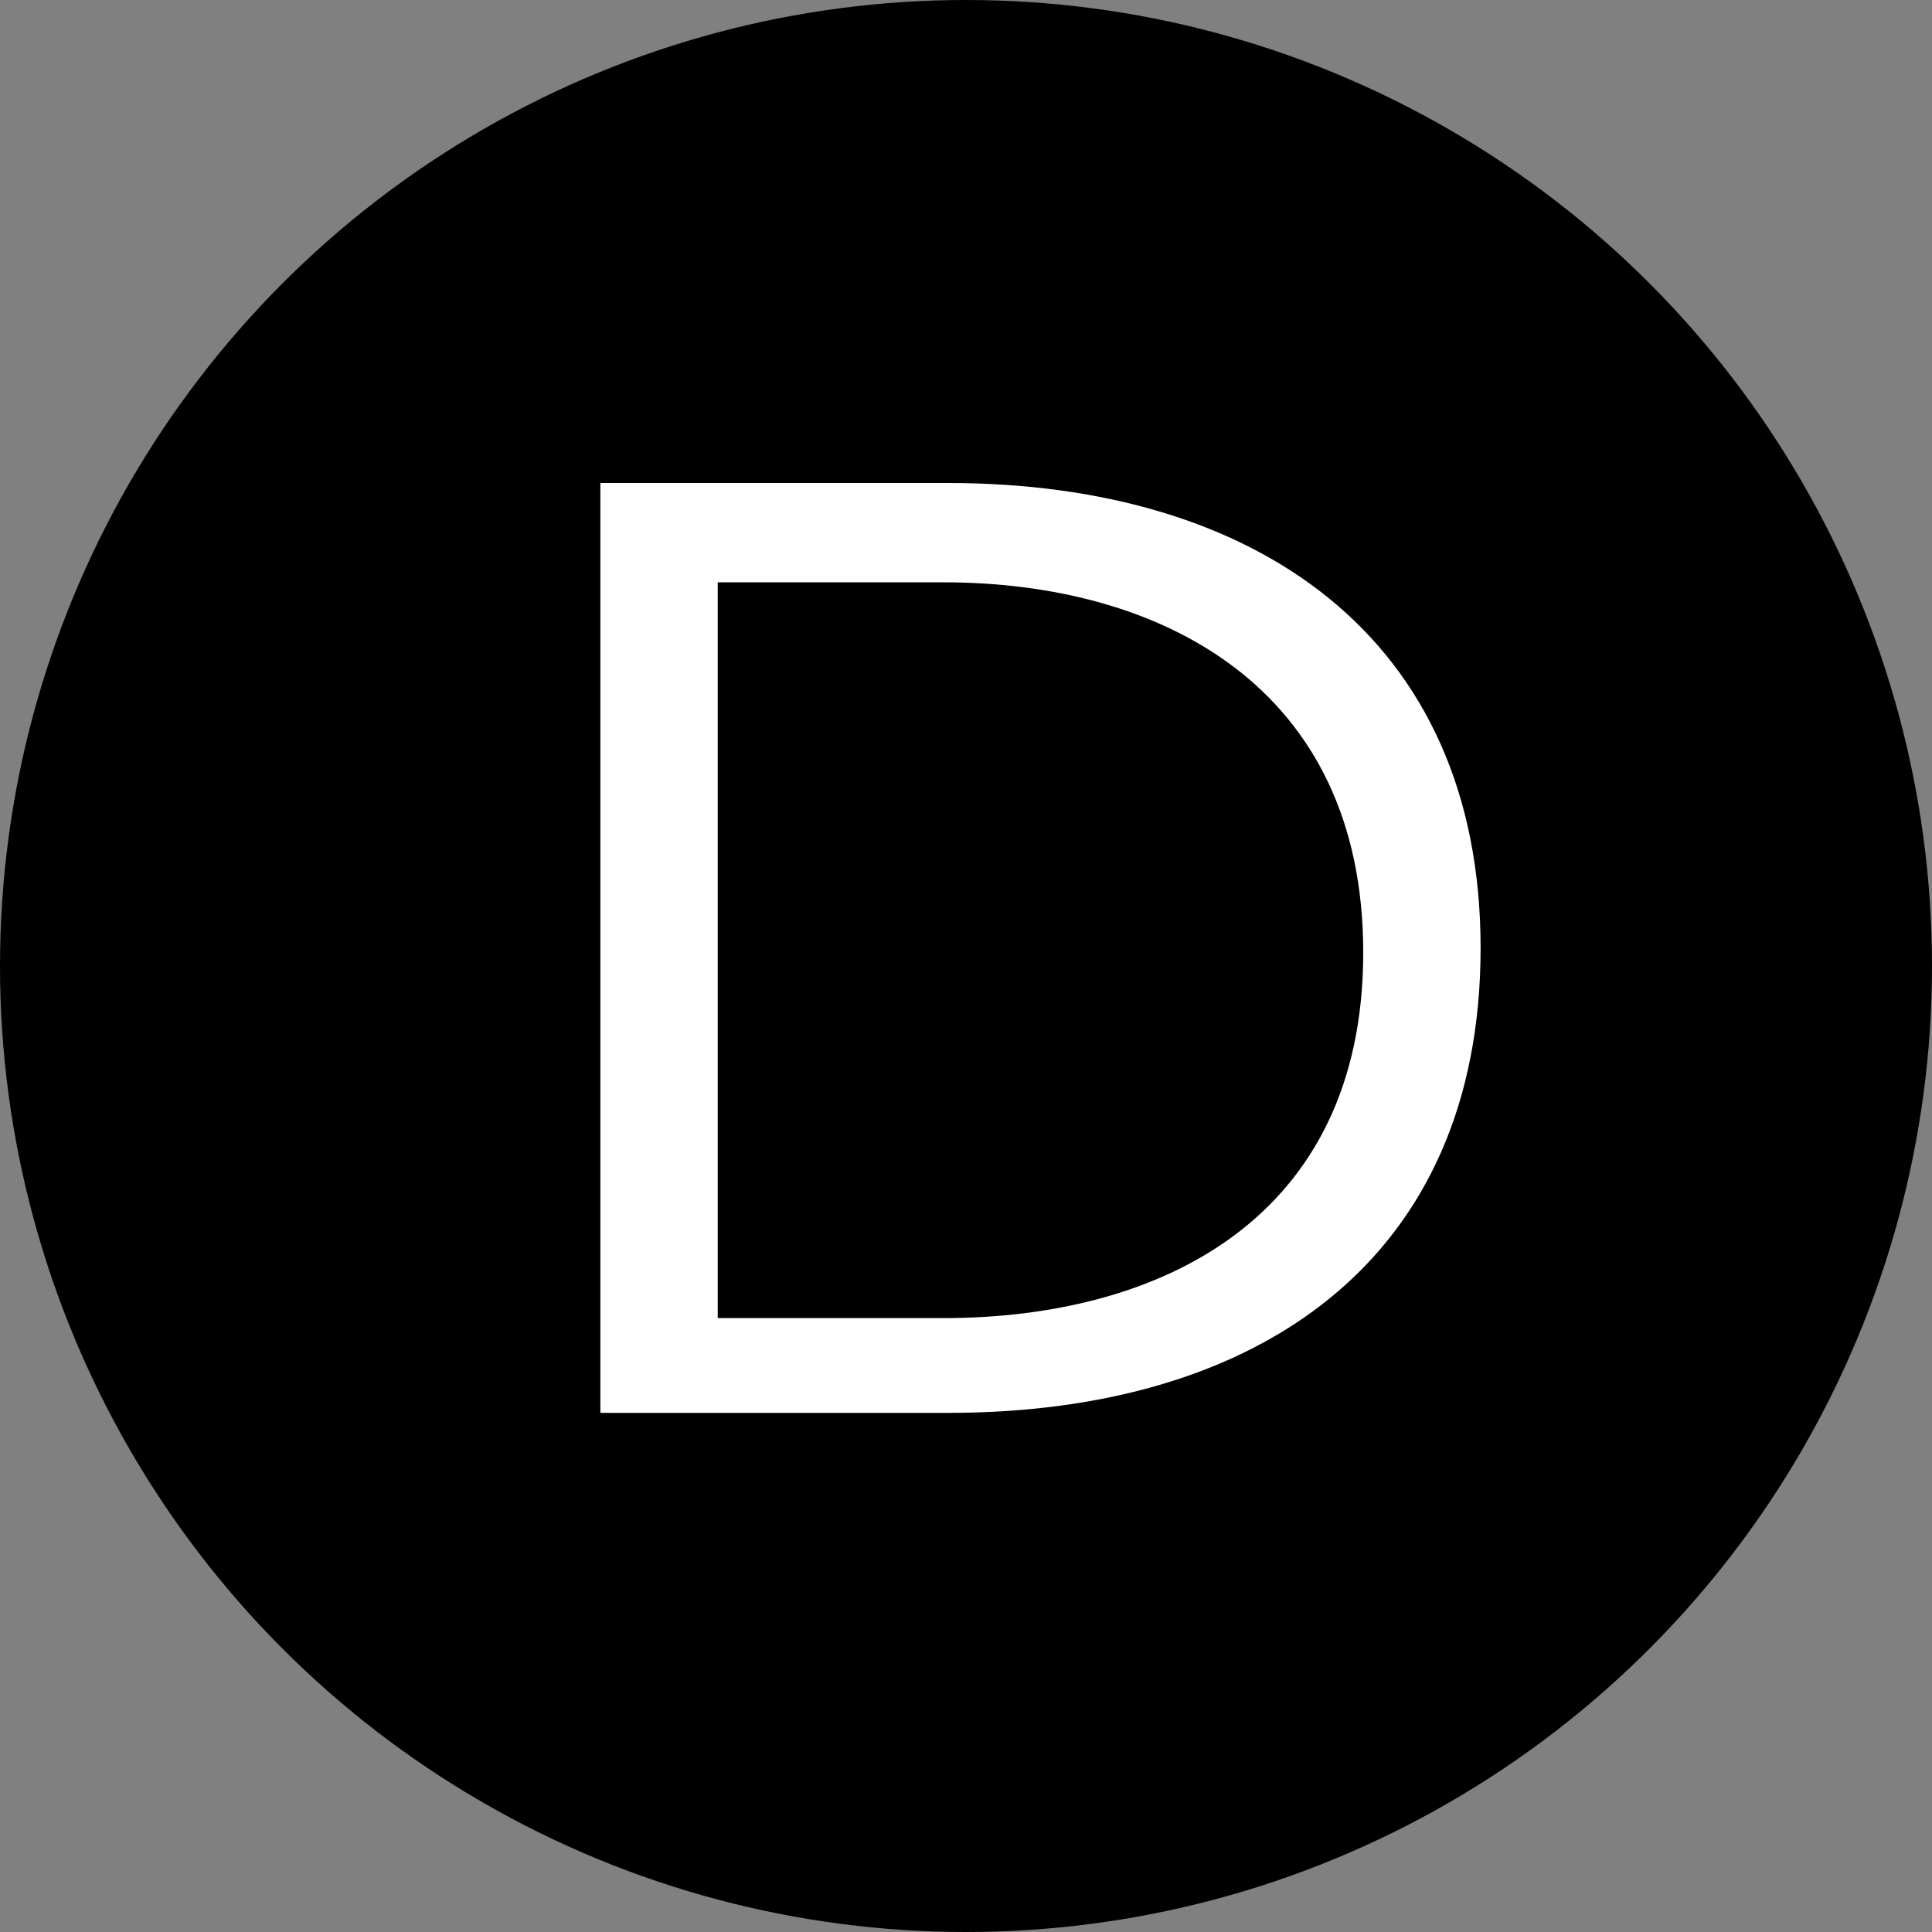
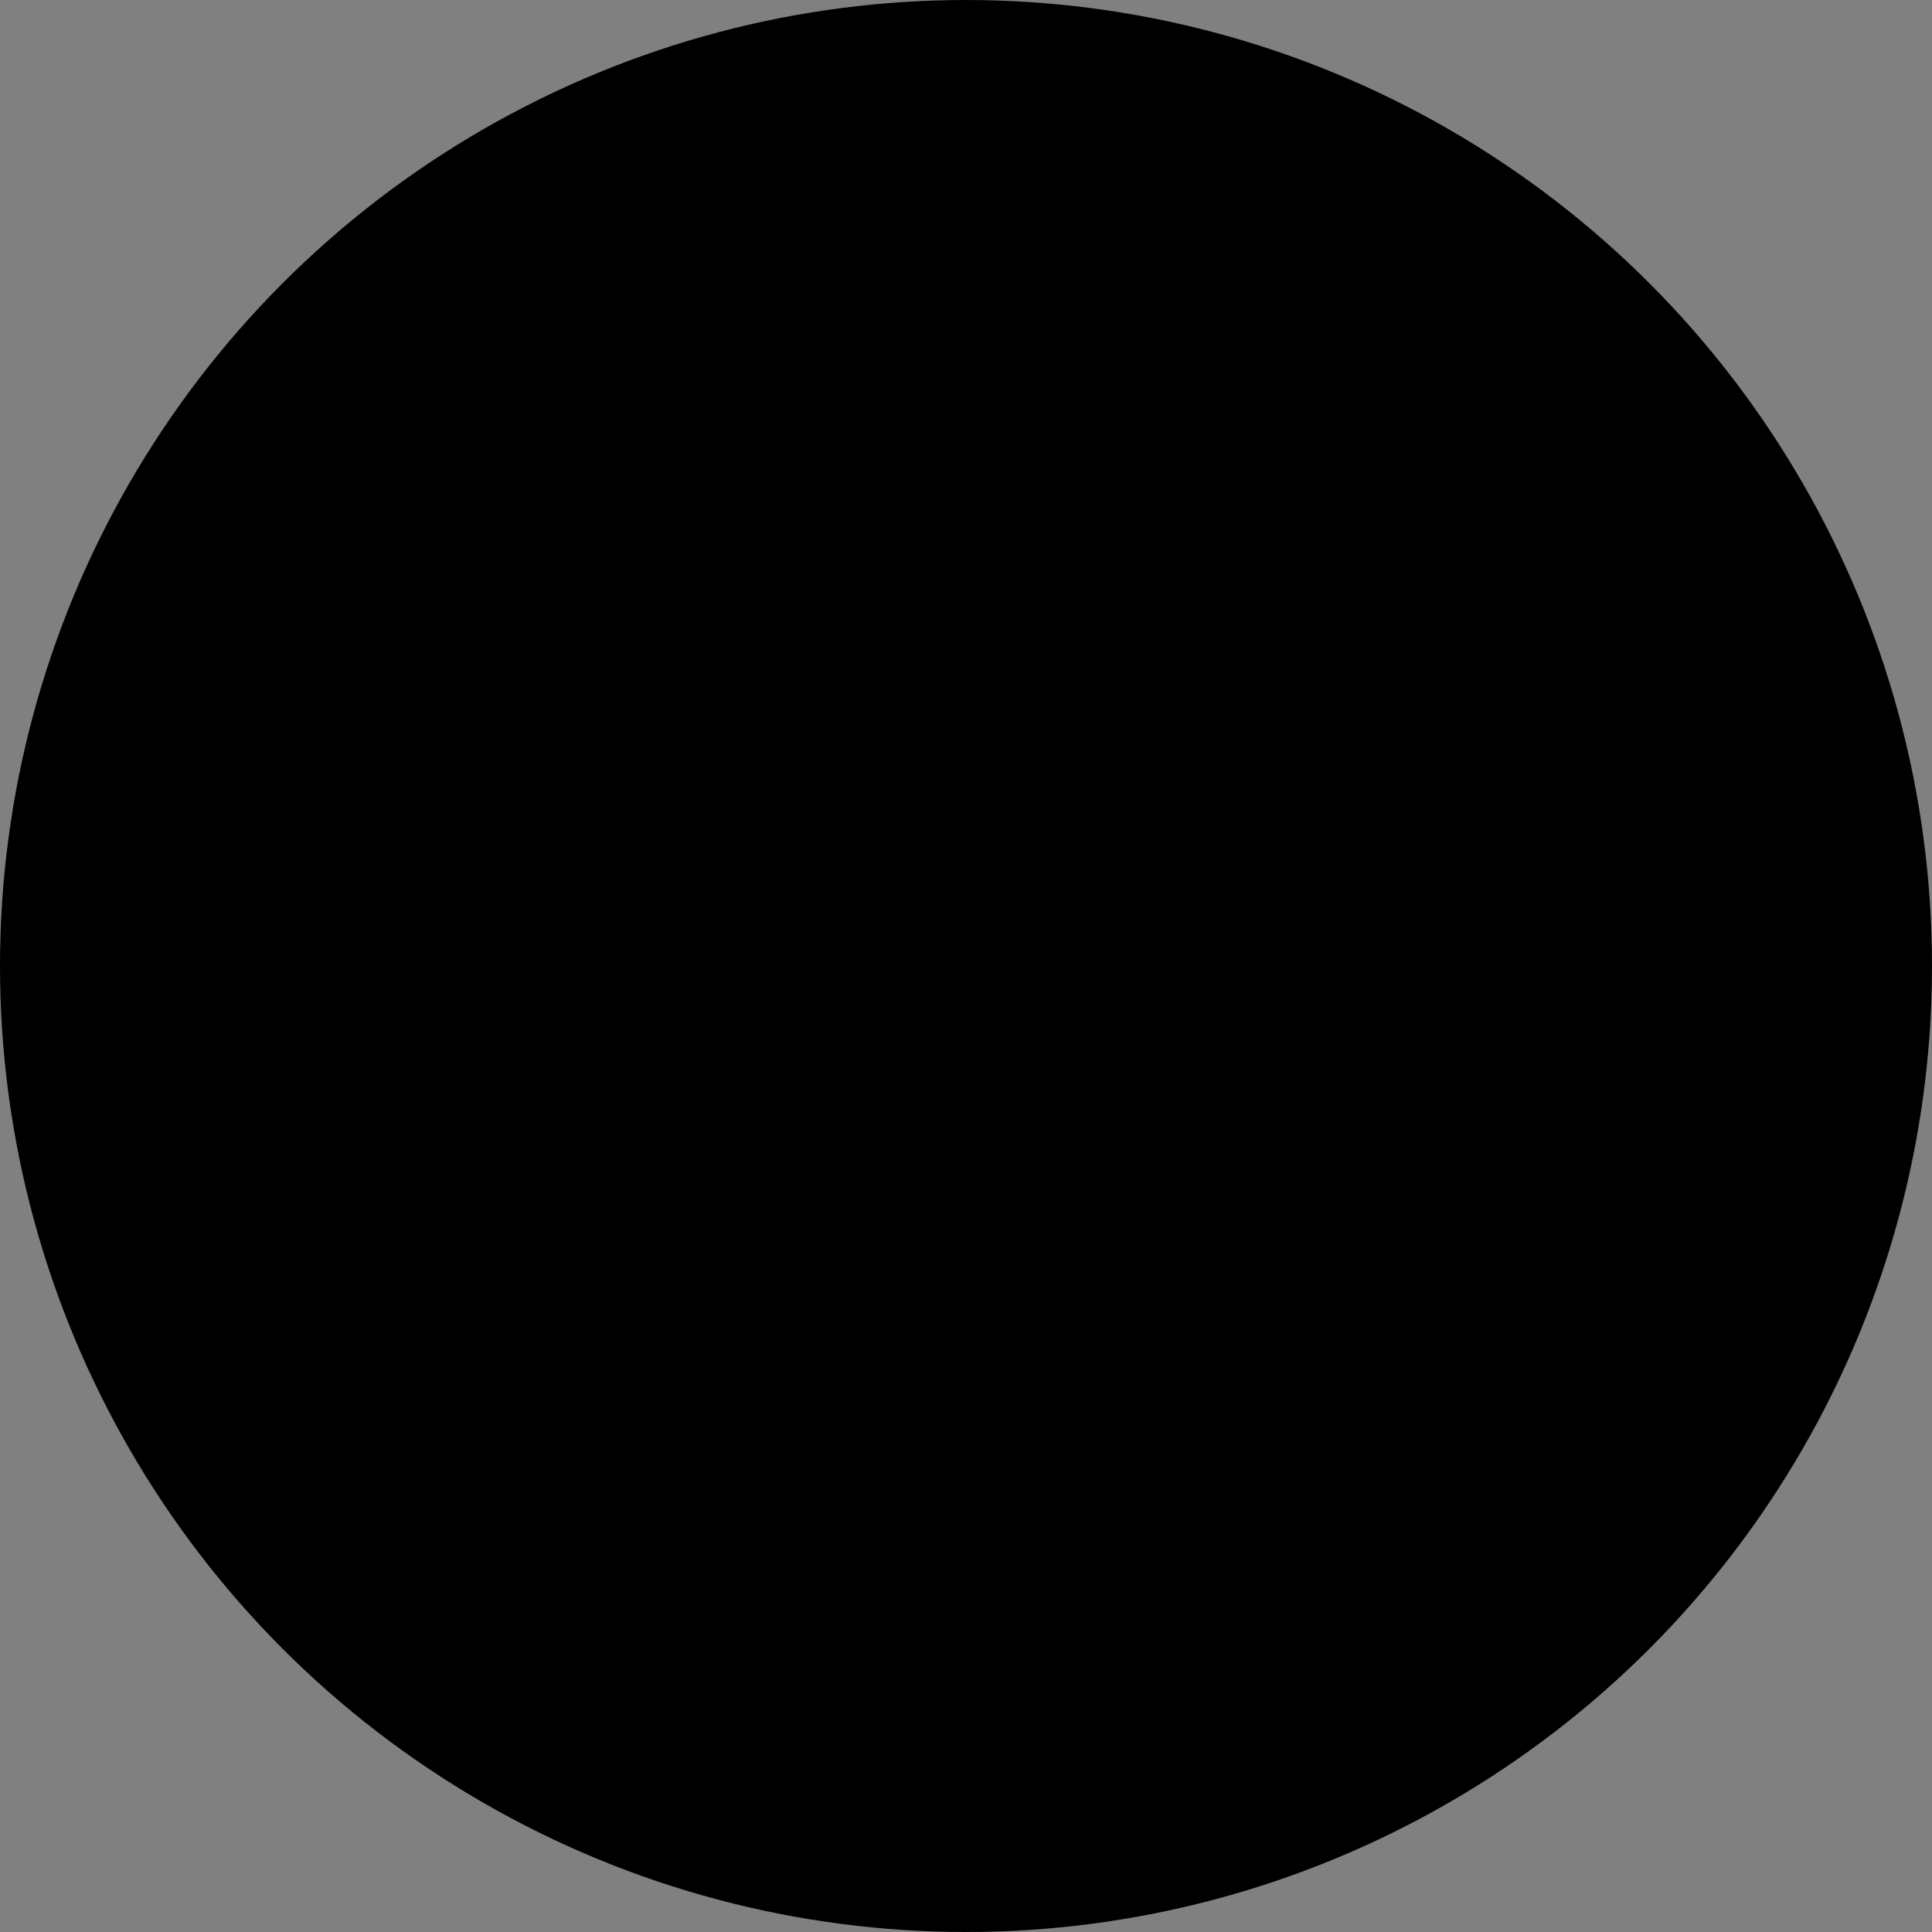
<svg xmlns="http://www.w3.org/2000/svg" width="42.8" height="42.8" version="1.1" viewBox="0 0 42.8 42.8">
  <rect x="0" y="0" width="42.8" height="42.8" fill="#808080" stroke="none" />
  <defs>
    <style>
      .cls-1 {
        fill: #fff;
      }
    </style>
  </defs>
  <g>
    <g id="Groupe_1009">
      <circle cx="21.4" cy="21.4" r="21.4" />
-       <path class="cls-1" d="M13.3,10.7h7.7c6.8,0,11.8,3.4,11.8,10.3s-4.9,10.3-11.8,10.3h-7.7V10.7ZM20.9,29.2c4.8,0,9.3-2.2,9.3-8.1s-4.5-8.2-9.3-8.2h-5v16.3h5Z" />
    </g>
  </g>
</svg>